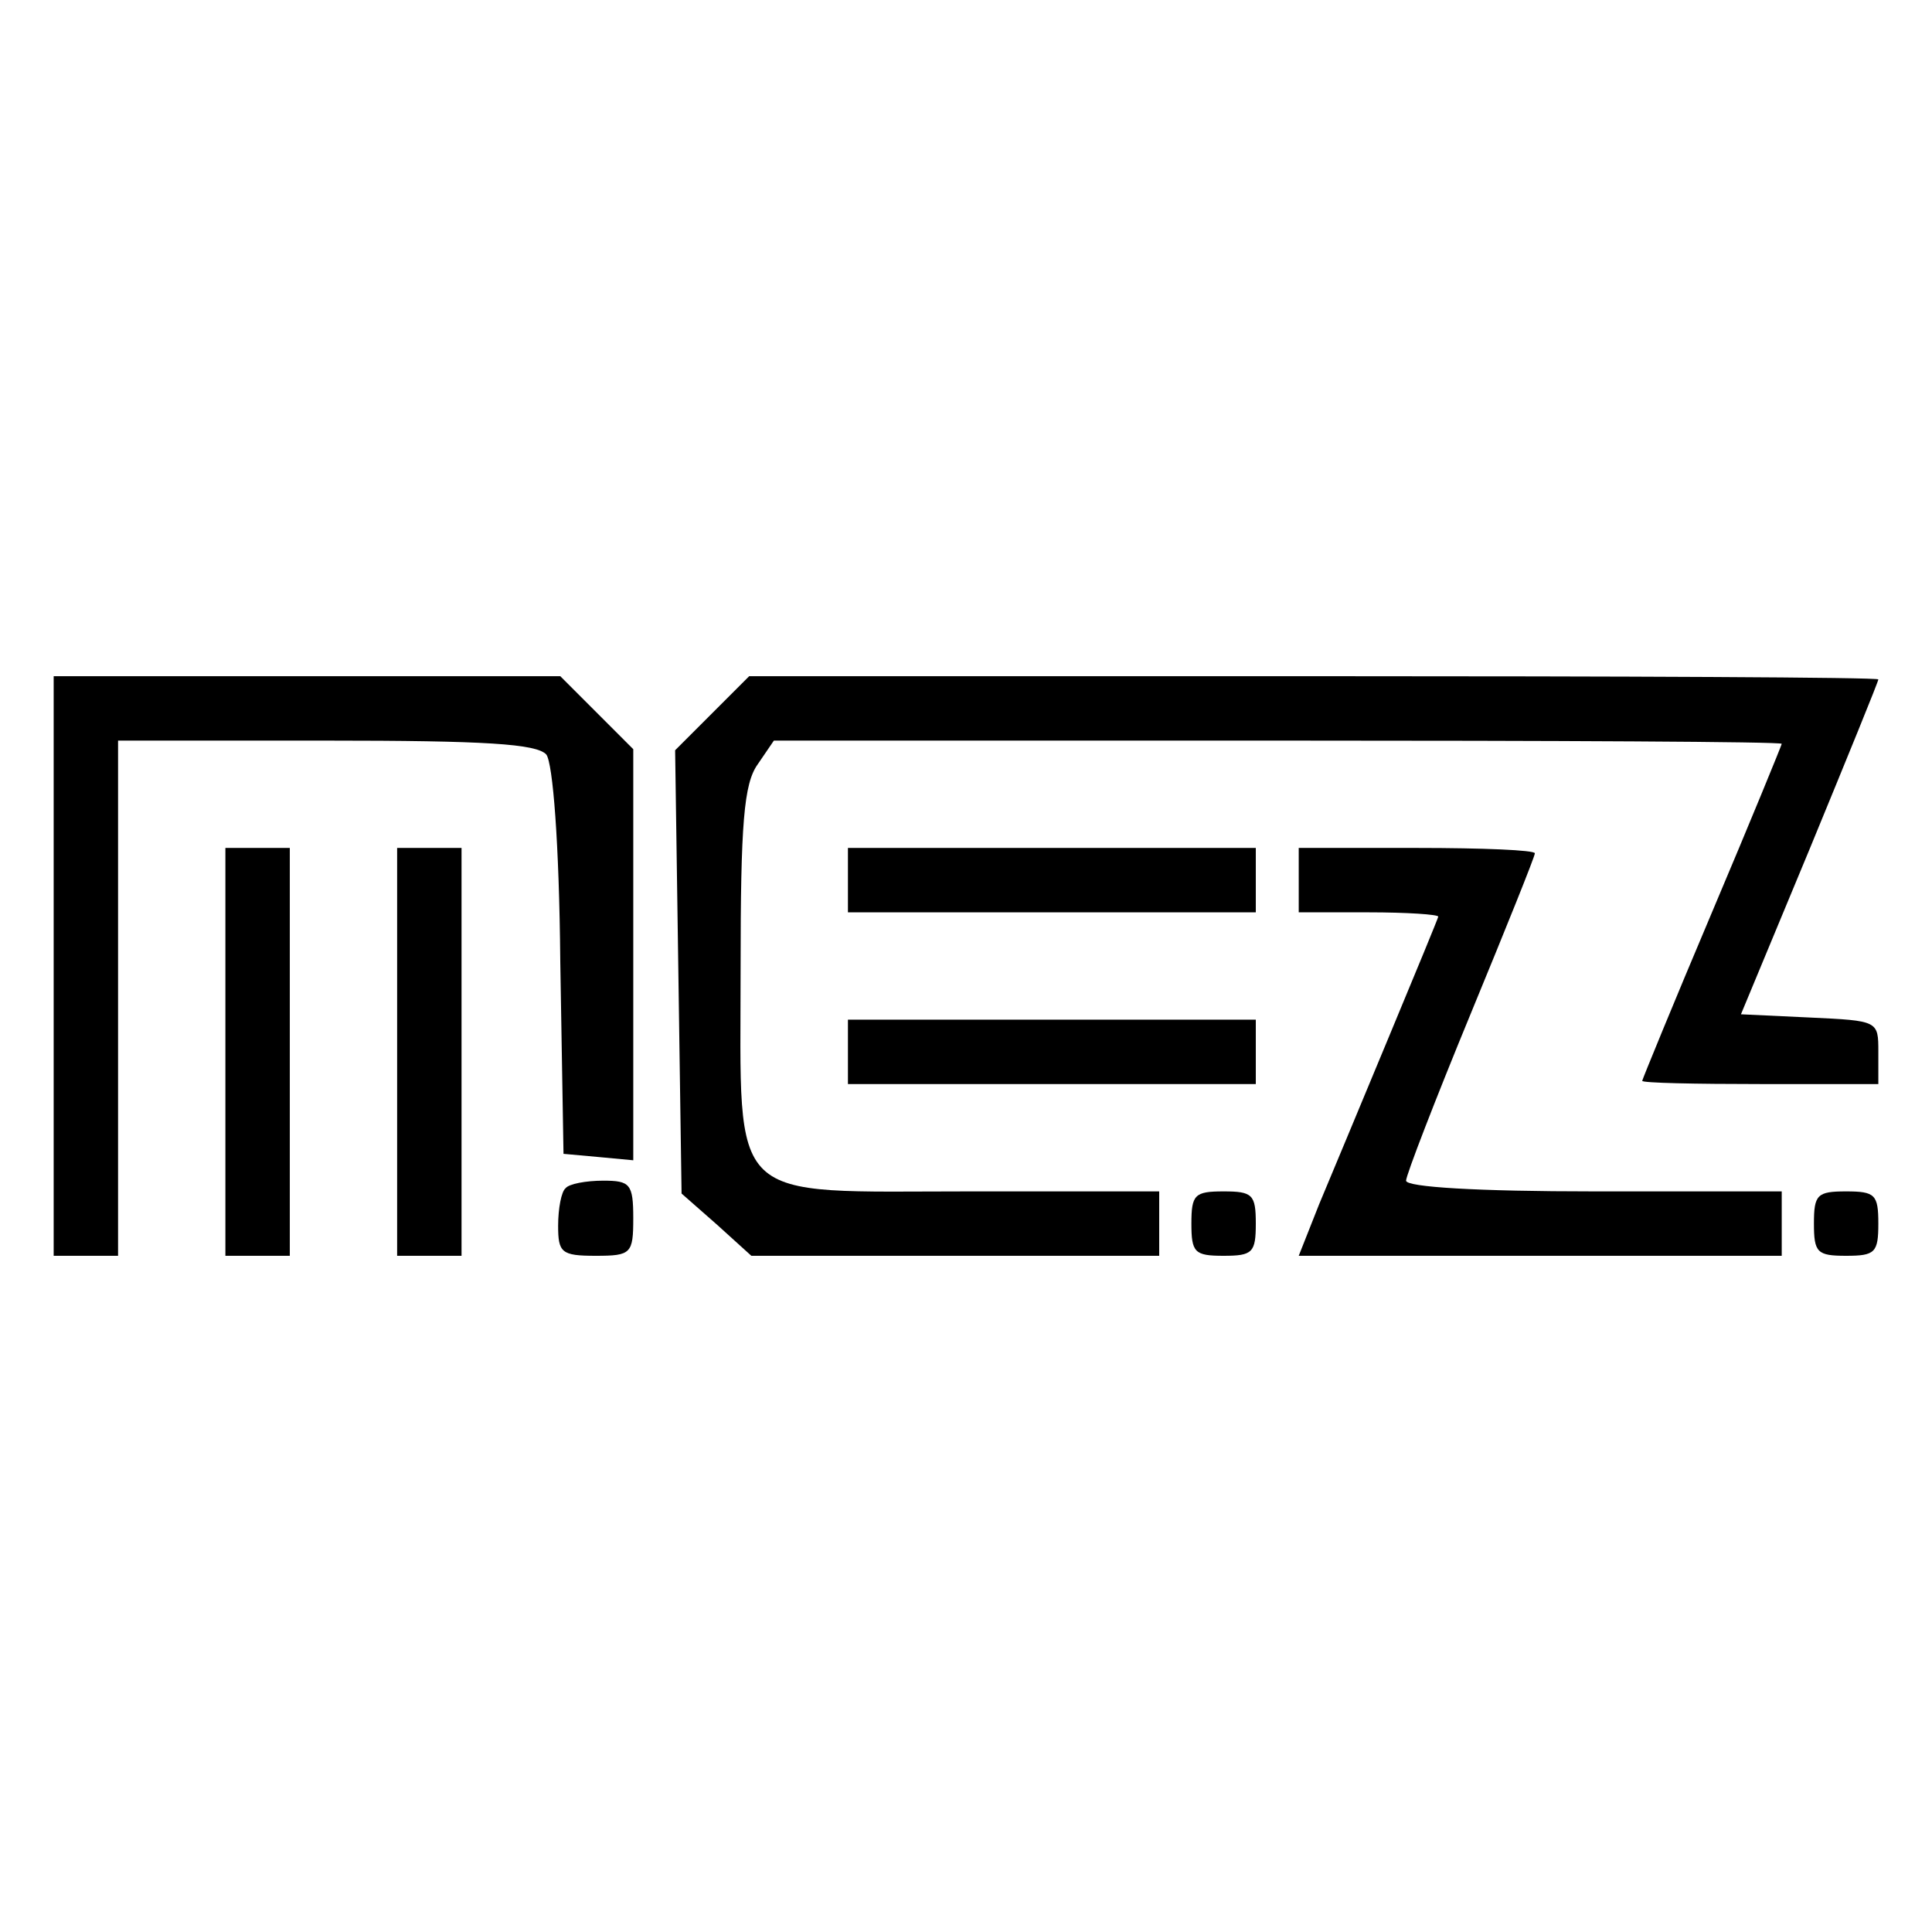
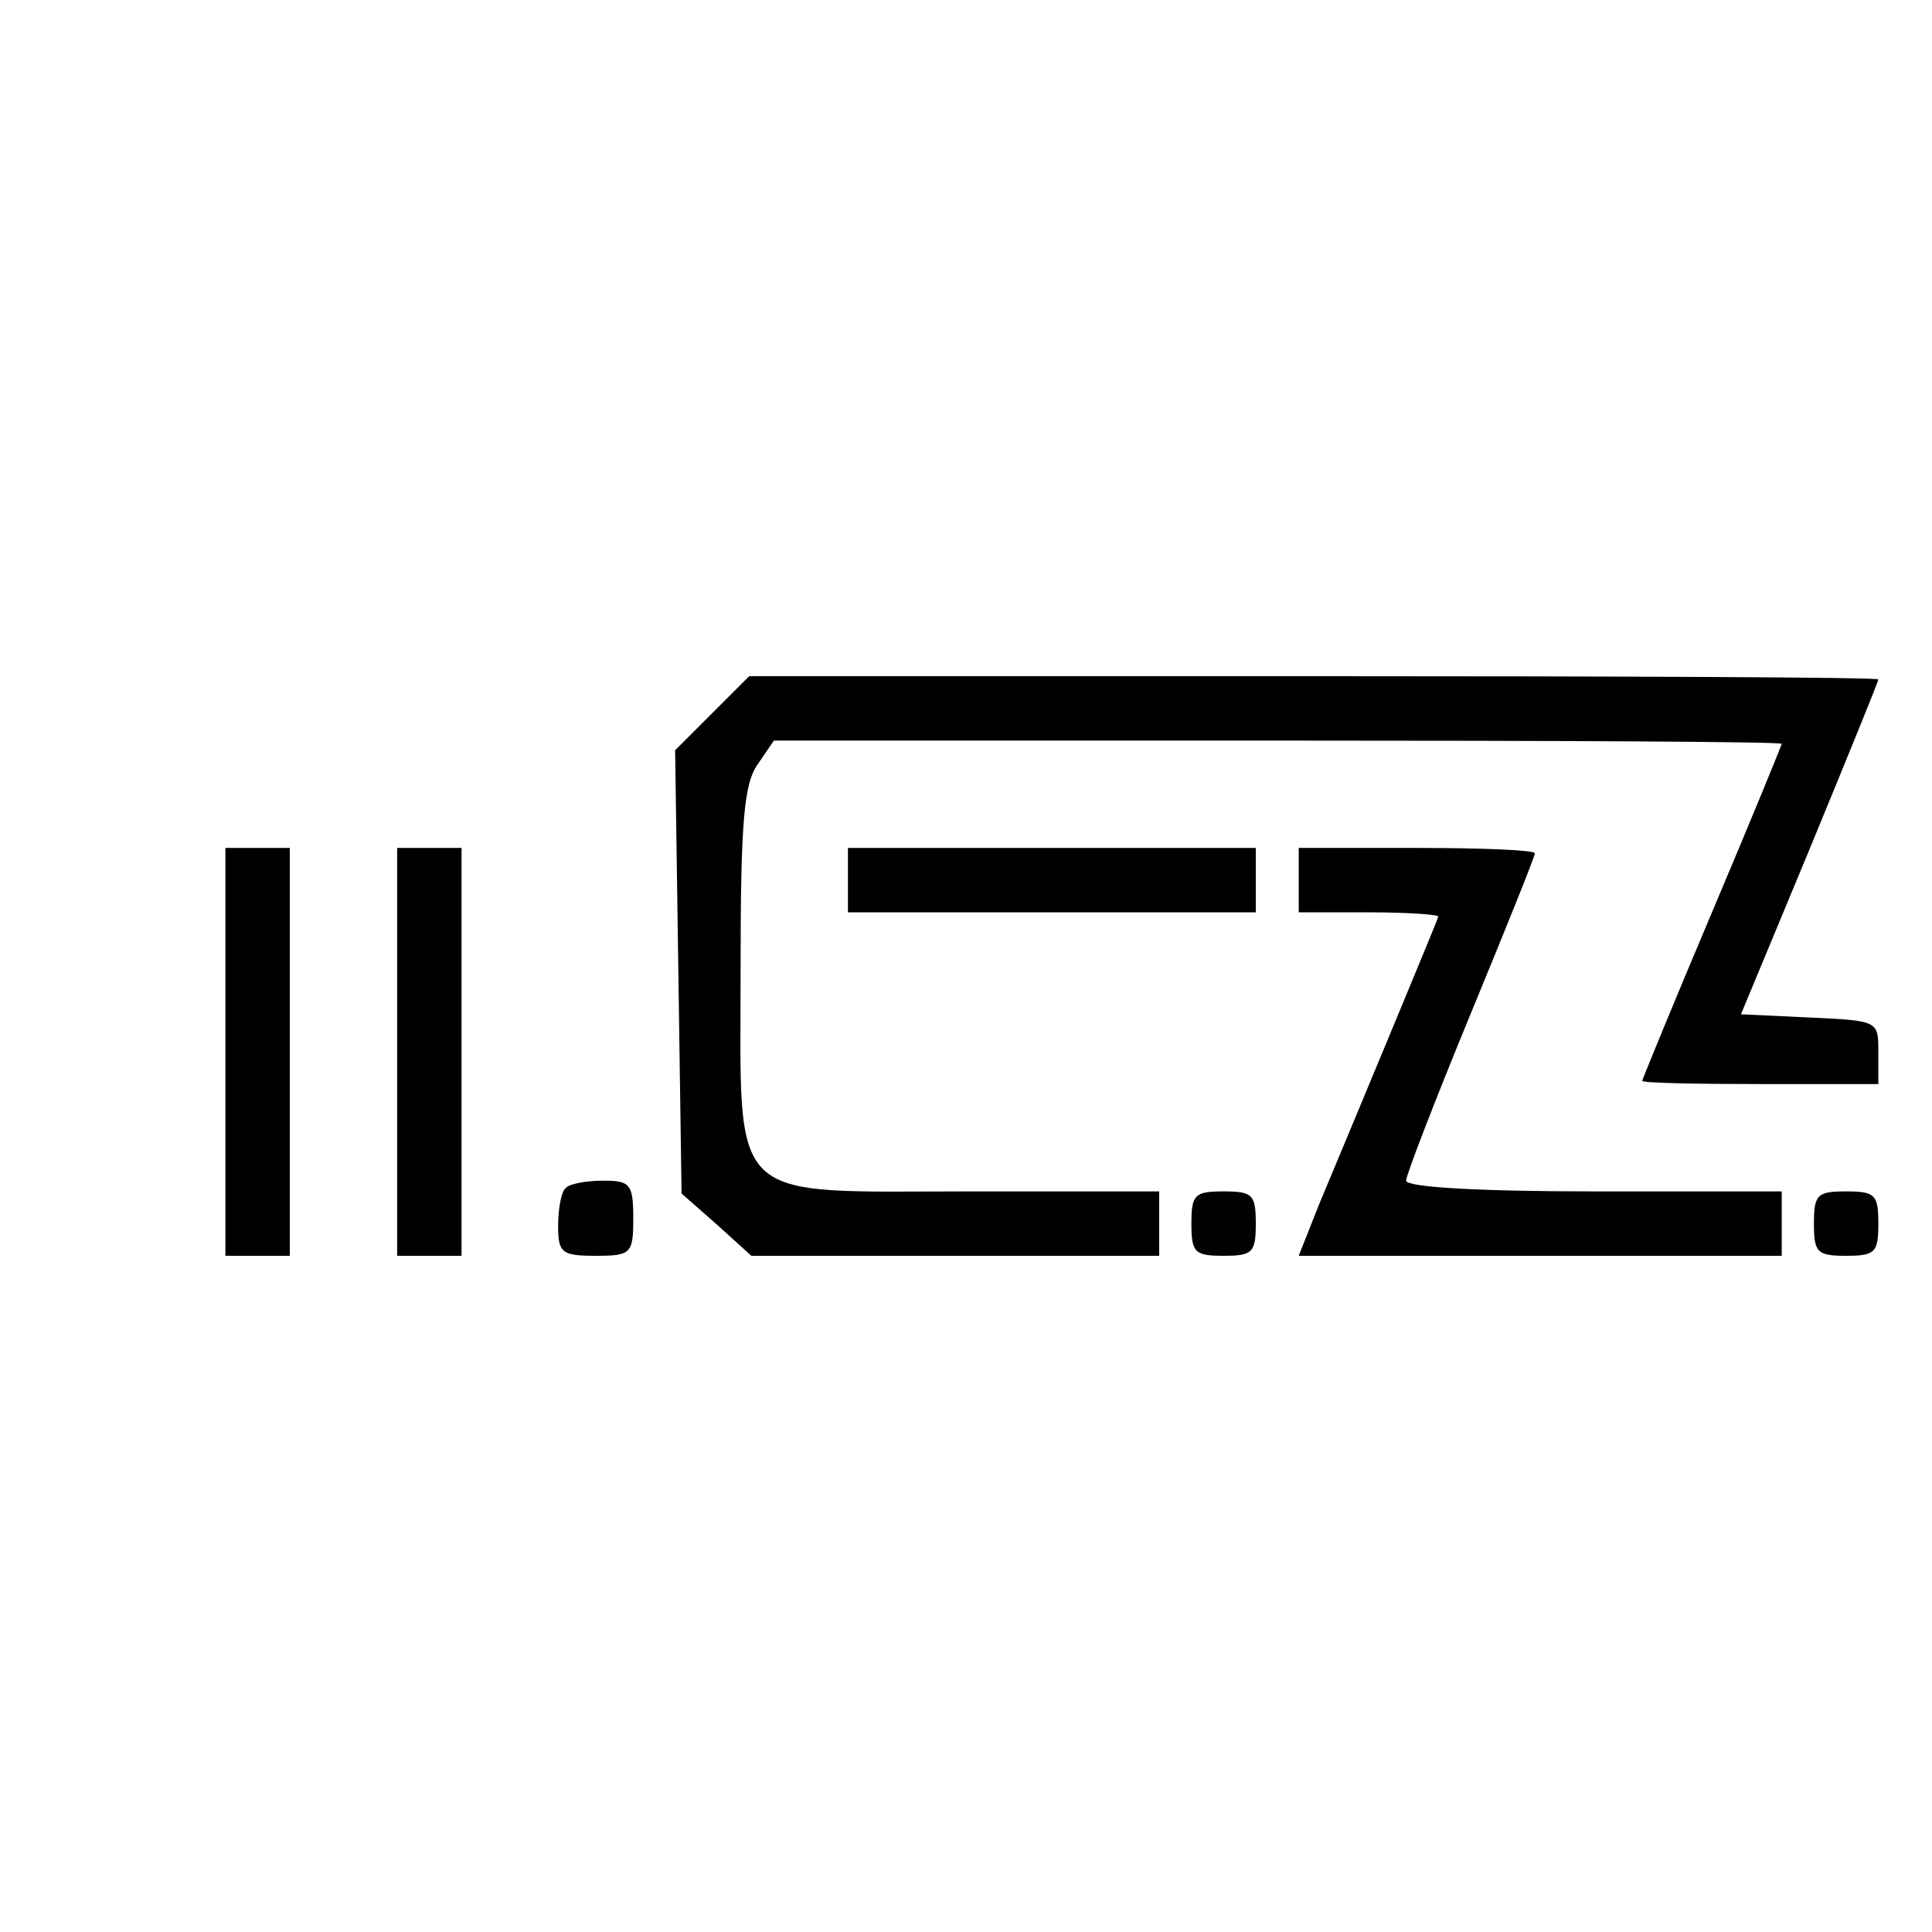
<svg xmlns="http://www.w3.org/2000/svg" version="1.0" width="180pt" height="180pt" viewBox="0 0 180 180" preserveAspectRatio="xMidYMid meet">
  <g transform="translate(0,180) scale(0.1,-0.1)" fill="#000000" stroke="none">
-     <path d="M50 900 l0 -270 30 0 30 0 0 240 0 240 194 0 c148 0 196 -3 205 -13 6 -8 12 -81 13 -193 l3 -179 33 -3 32 -3 0 191 0 192 -34 34 -34 34 -236 0 -236 0 0 -270z" />
-     <path d="M663 1135 l-34 -34 3 -206 3 -207 33 -29 32 -29 190 0 190 0 0 30 0 30 -175 0 c-230 0 -215 -15 -215 208 0 135 3 172 16 190 l15 22 470 0 c258 0 469 -1 469 -3 0 -1 -29 -72 -65 -157 -36 -85 -65 -156 -65 -157 0 -2 50 -3 110 -3 l110 0 0 30 c0 29 0 29 -64 32 l-64 3 64 154 c35 85 64 156 64 158 0 2 -237 3 -526 3 l-526 0 -35 -35z" />
+     <path d="M663 1135 l-34 -34 3 -206 3 -207 33 -29 32 -29 190 0 190 0 0 30 0 30 -175 0 c-230 0 -215 -15 -215 208 0 135 3 172 16 190 l15 22 470 0 c258 0 469 -1 469 -3 0 -1 -29 -72 -65 -157 -36 -85 -65 -156 -65 -157 0 -2 50 -3 110 -3 l110 0 0 30 c0 29 0 29 -64 32 l-64 3 64 154 c35 85 64 156 64 158 0 2 -237 3 -526 3 l-526 0 -35 -35" />
    <path d="M210 820 l0 -190 30 0 30 0 0 190 0 190 -30 0 -30 0 0 -190z" />
    <path d="M370 820 l0 -190 30 0 30 0 0 190 0 190 -30 0 -30 0 0 -190z" />
    <path d="M790 980 l0 -30 190 0 190 0 0 30 0 30 -190 0 -190 0 0 -30z" />
    <path d="M1210 980 l0 -30 65 0 c36 0 65 -2 65 -4 0 -1 -21 -52 -46 -112 -25 -60 -54 -130 -65 -156 l-19 -48 225 0 225 0 0 30 0 30 -175 0 c-108 0 -175 4 -175 10 0 5 27 75 60 155 33 80 60 147 60 150 0 3 -49 5 -110 5 l-110 0 0 -30z" />
-     <path d="M790 820 l0 -30 190 0 190 0 0 30 0 30 -190 0 -190 0 0 -30z" />
    <path d="M527 693 c-4 -3 -7 -19 -7 -35 0 -25 3 -28 35 -28 33 0 35 2 35 35 0 32 -3 35 -28 35 -16 0 -32 -3 -35 -7z" />
    <path d="M1110 660 c0 -27 3 -30 30 -30 27 0 30 3 30 30 0 27 -3 30 -30 30 -27 0 -30 -3 -30 -30z" />
    <path d="M1690 660 c0 -27 3 -30 30 -30 27 0 30 3 30 30 0 27 -3 30 -30 30 -27 0 -30 -3 -30 -30z" />
  </g>
</svg>